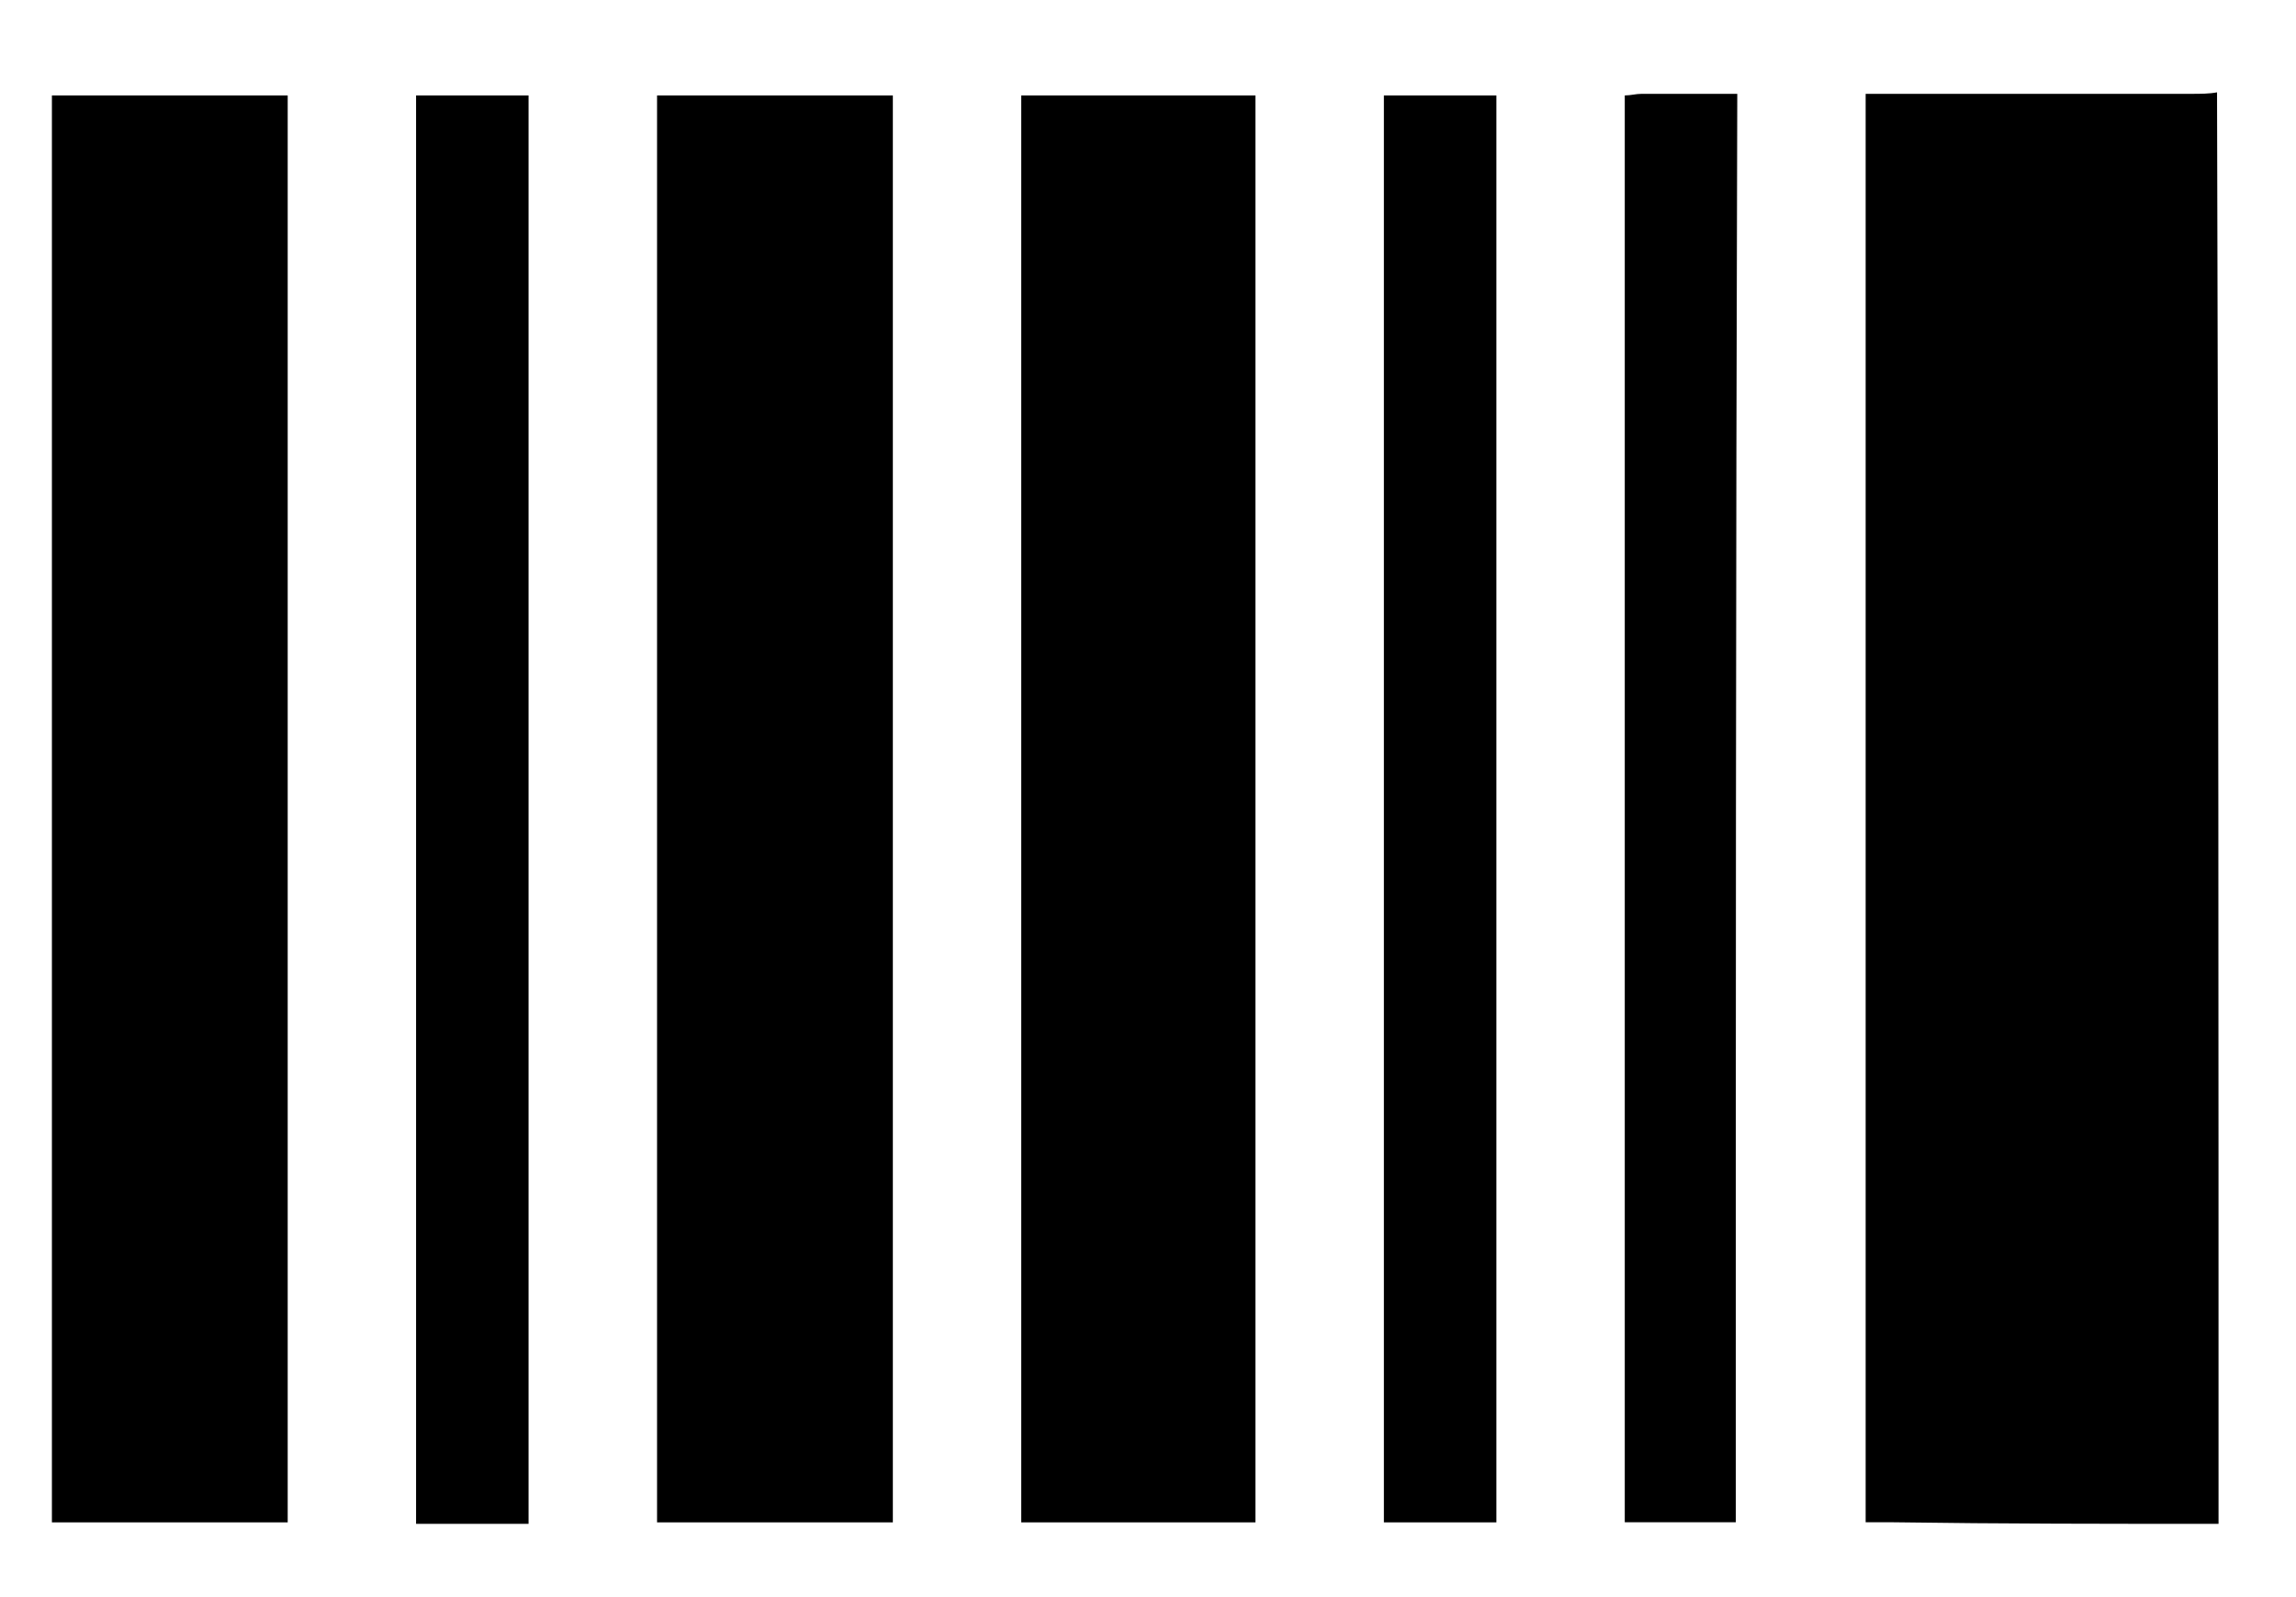
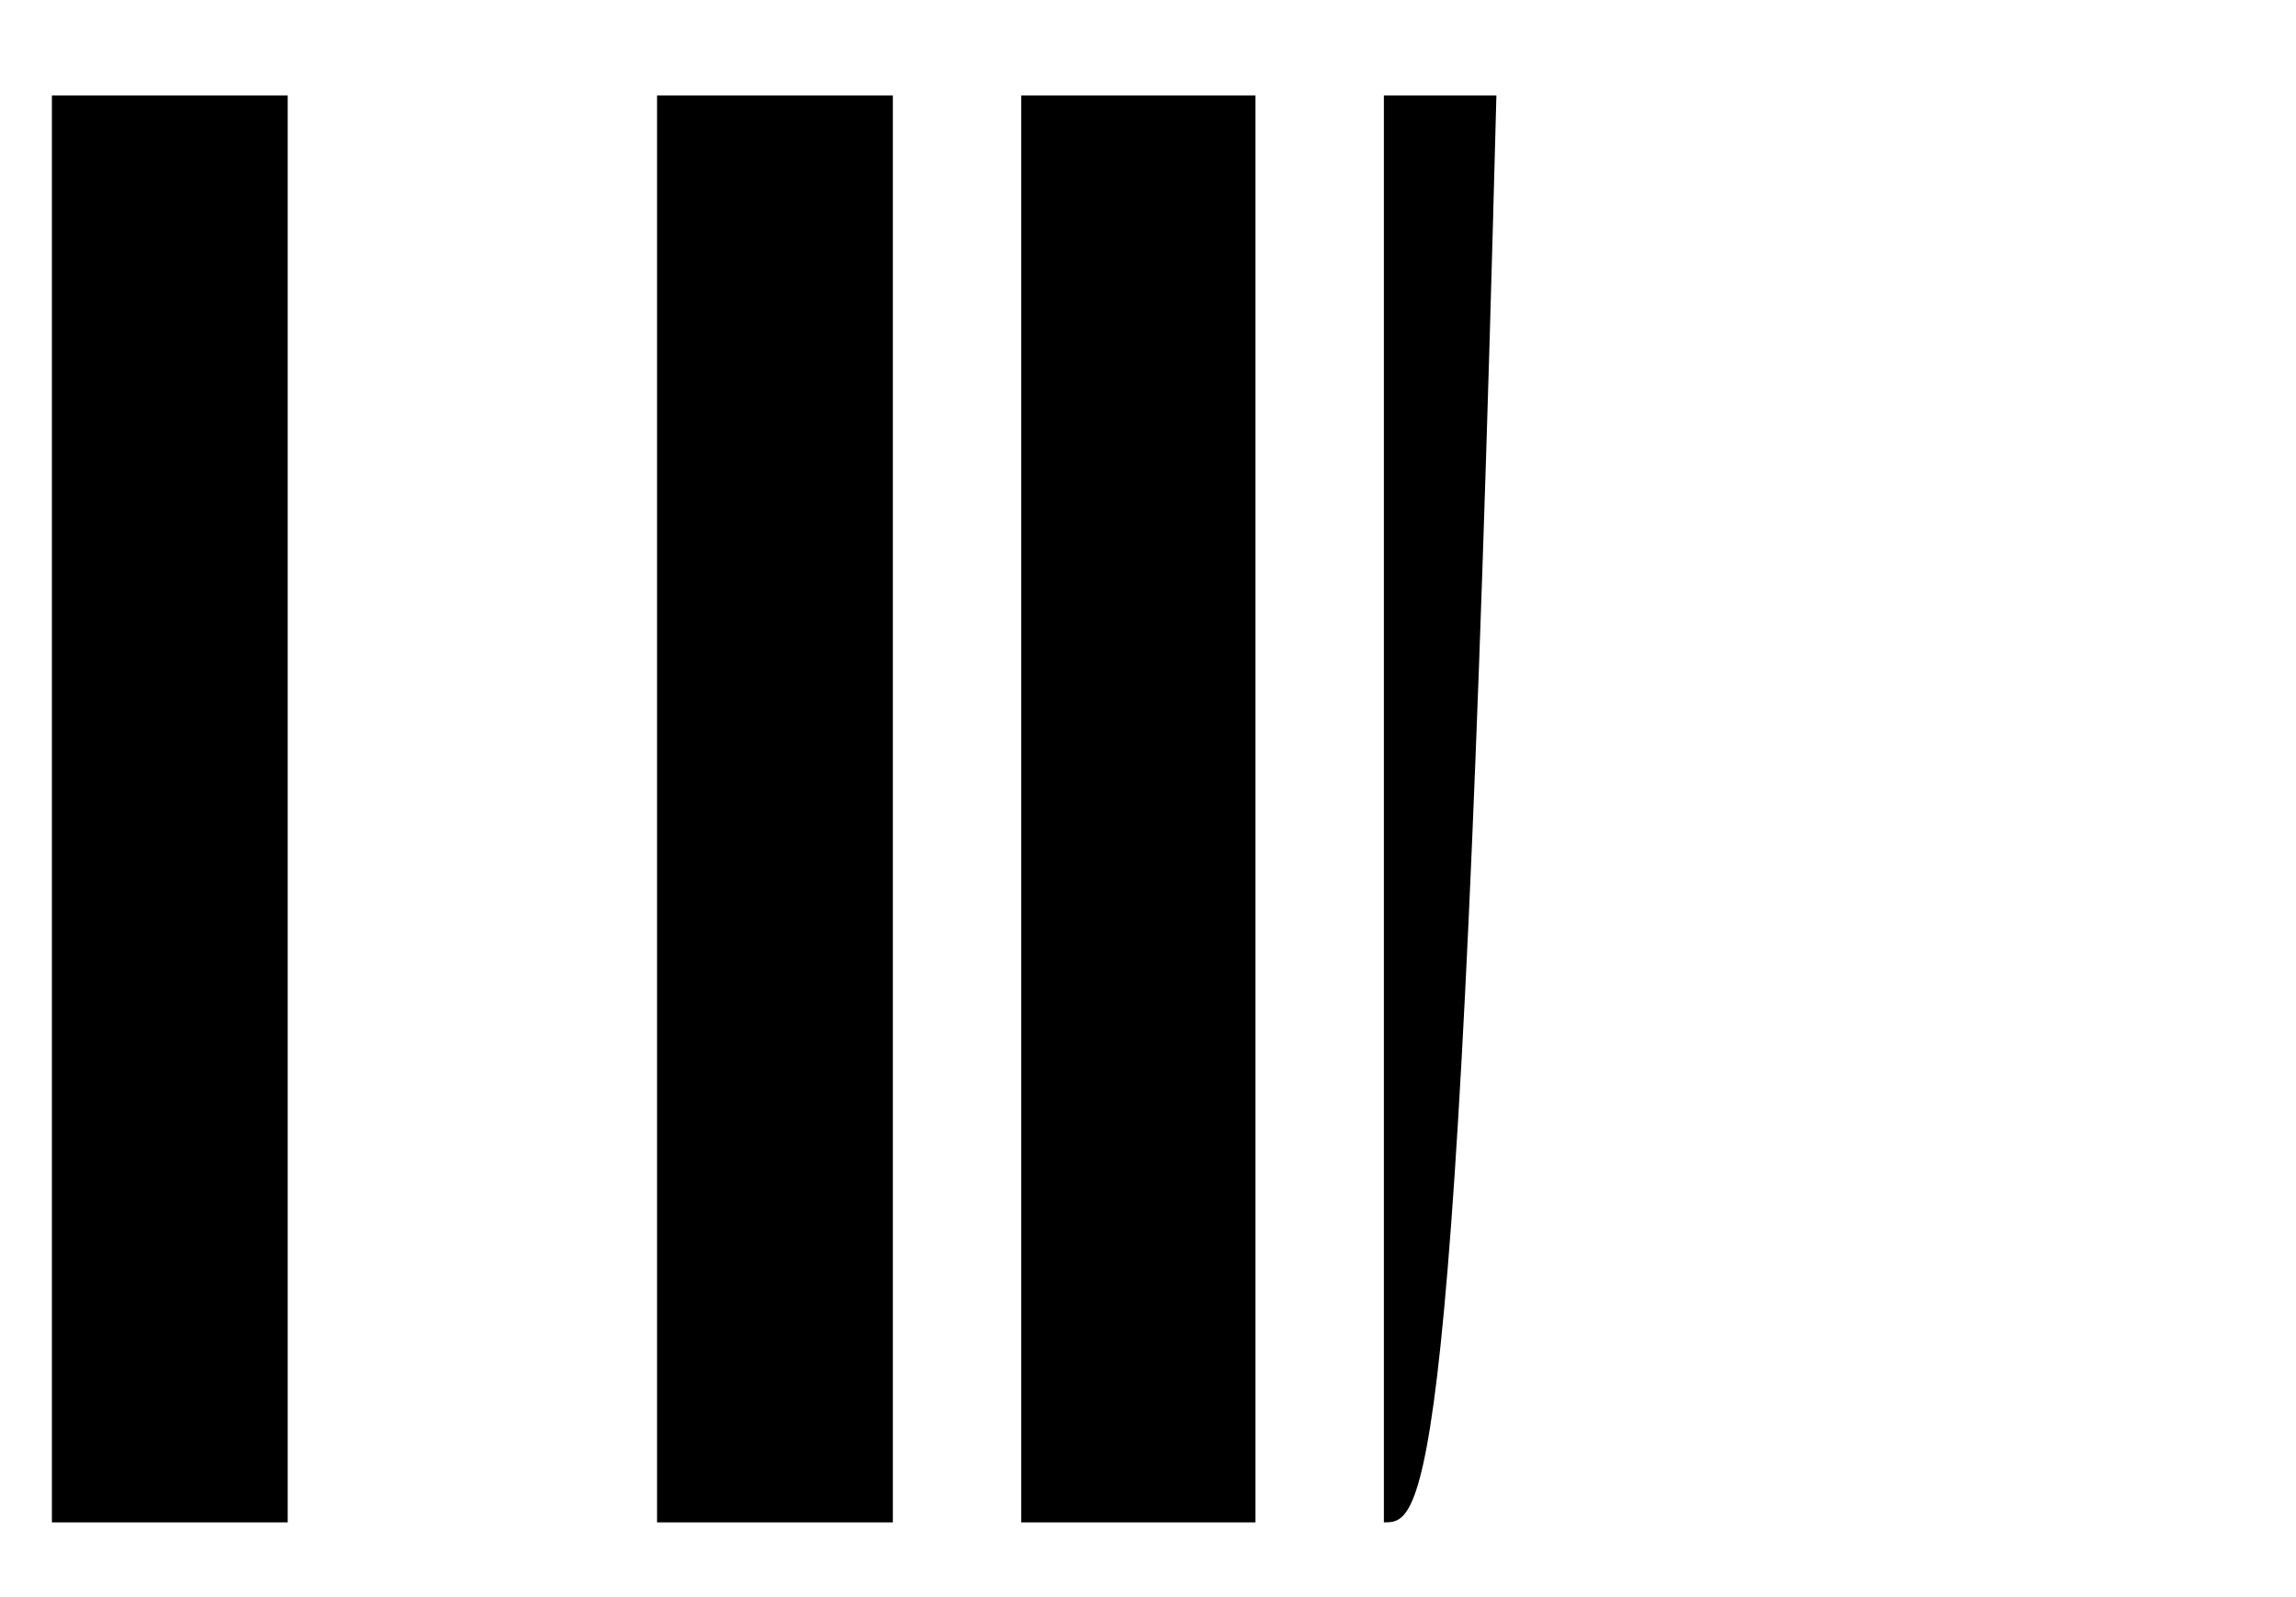
<svg xmlns="http://www.w3.org/2000/svg" width="23" height="16" viewBox="0 0 23 16" fill="none">
-   <path d="M22.224 15.266C21.128 15.266 20.048 15.266 18.952 15.25C18.875 15.25 18.782 15.25 18.689 15.25C18.689 10.465 18.689 5.71 18.689 0.94C18.782 0.94 18.859 0.94 18.921 0.94C19.94 0.94 20.943 0.94 21.962 0.94C22.039 0.94 22.132 0.94 22.209 0.925C22.224 5.71 22.224 10.496 22.224 15.266Z" fill="black" />
  <path d="M0.52 0.956C1.307 0.956 2.095 0.956 2.882 0.956C2.882 5.726 2.882 10.48 2.882 15.251C2.095 15.251 1.323 15.251 0.52 15.251C0.52 10.48 0.52 5.726 0.52 0.956Z" fill="black" />
  <path d="M6.582 0.956C7.369 0.956 8.156 0.956 8.944 0.956C8.944 5.726 8.944 10.48 8.944 15.251C8.156 15.251 7.369 15.251 6.582 15.251C6.582 10.48 6.582 5.726 6.582 0.956Z" fill="black" />
  <path d="M10.23 0.956C11.017 0.956 11.789 0.956 12.576 0.956C12.576 5.726 12.576 10.48 12.576 15.251C11.789 15.251 11.017 15.251 10.23 15.251C10.23 10.48 10.23 5.726 10.23 0.956Z" fill="black" />
-   <path d="M4.168 0.956C4.554 0.956 4.909 0.956 5.295 0.956C5.295 5.71 5.295 10.48 5.295 15.266C5.11 15.266 4.925 15.266 4.74 15.266C4.554 15.266 4.369 15.266 4.168 15.266C4.168 10.48 4.168 5.726 4.168 0.956Z" fill="black" />
-   <path d="M13.863 0.956C14.249 0.956 14.604 0.956 14.99 0.956C14.99 5.726 14.99 10.48 14.99 15.251C14.619 15.251 14.249 15.251 13.863 15.251C13.863 10.496 13.863 5.741 13.863 0.956Z" fill="black" />
-   <path d="M17.388 15.25C17.002 15.25 16.647 15.25 16.276 15.25C16.276 10.48 16.276 5.726 16.276 0.956C16.338 0.956 16.384 0.94 16.446 0.94C16.755 0.94 17.079 0.94 17.403 0.94C17.388 5.726 17.388 10.48 17.388 15.25Z" fill="black" />
+   <path d="M13.863 0.956C14.249 0.956 14.604 0.956 14.99 0.956C14.619 15.251 14.249 15.251 13.863 15.251C13.863 10.496 13.863 5.741 13.863 0.956Z" fill="black" />
</svg>